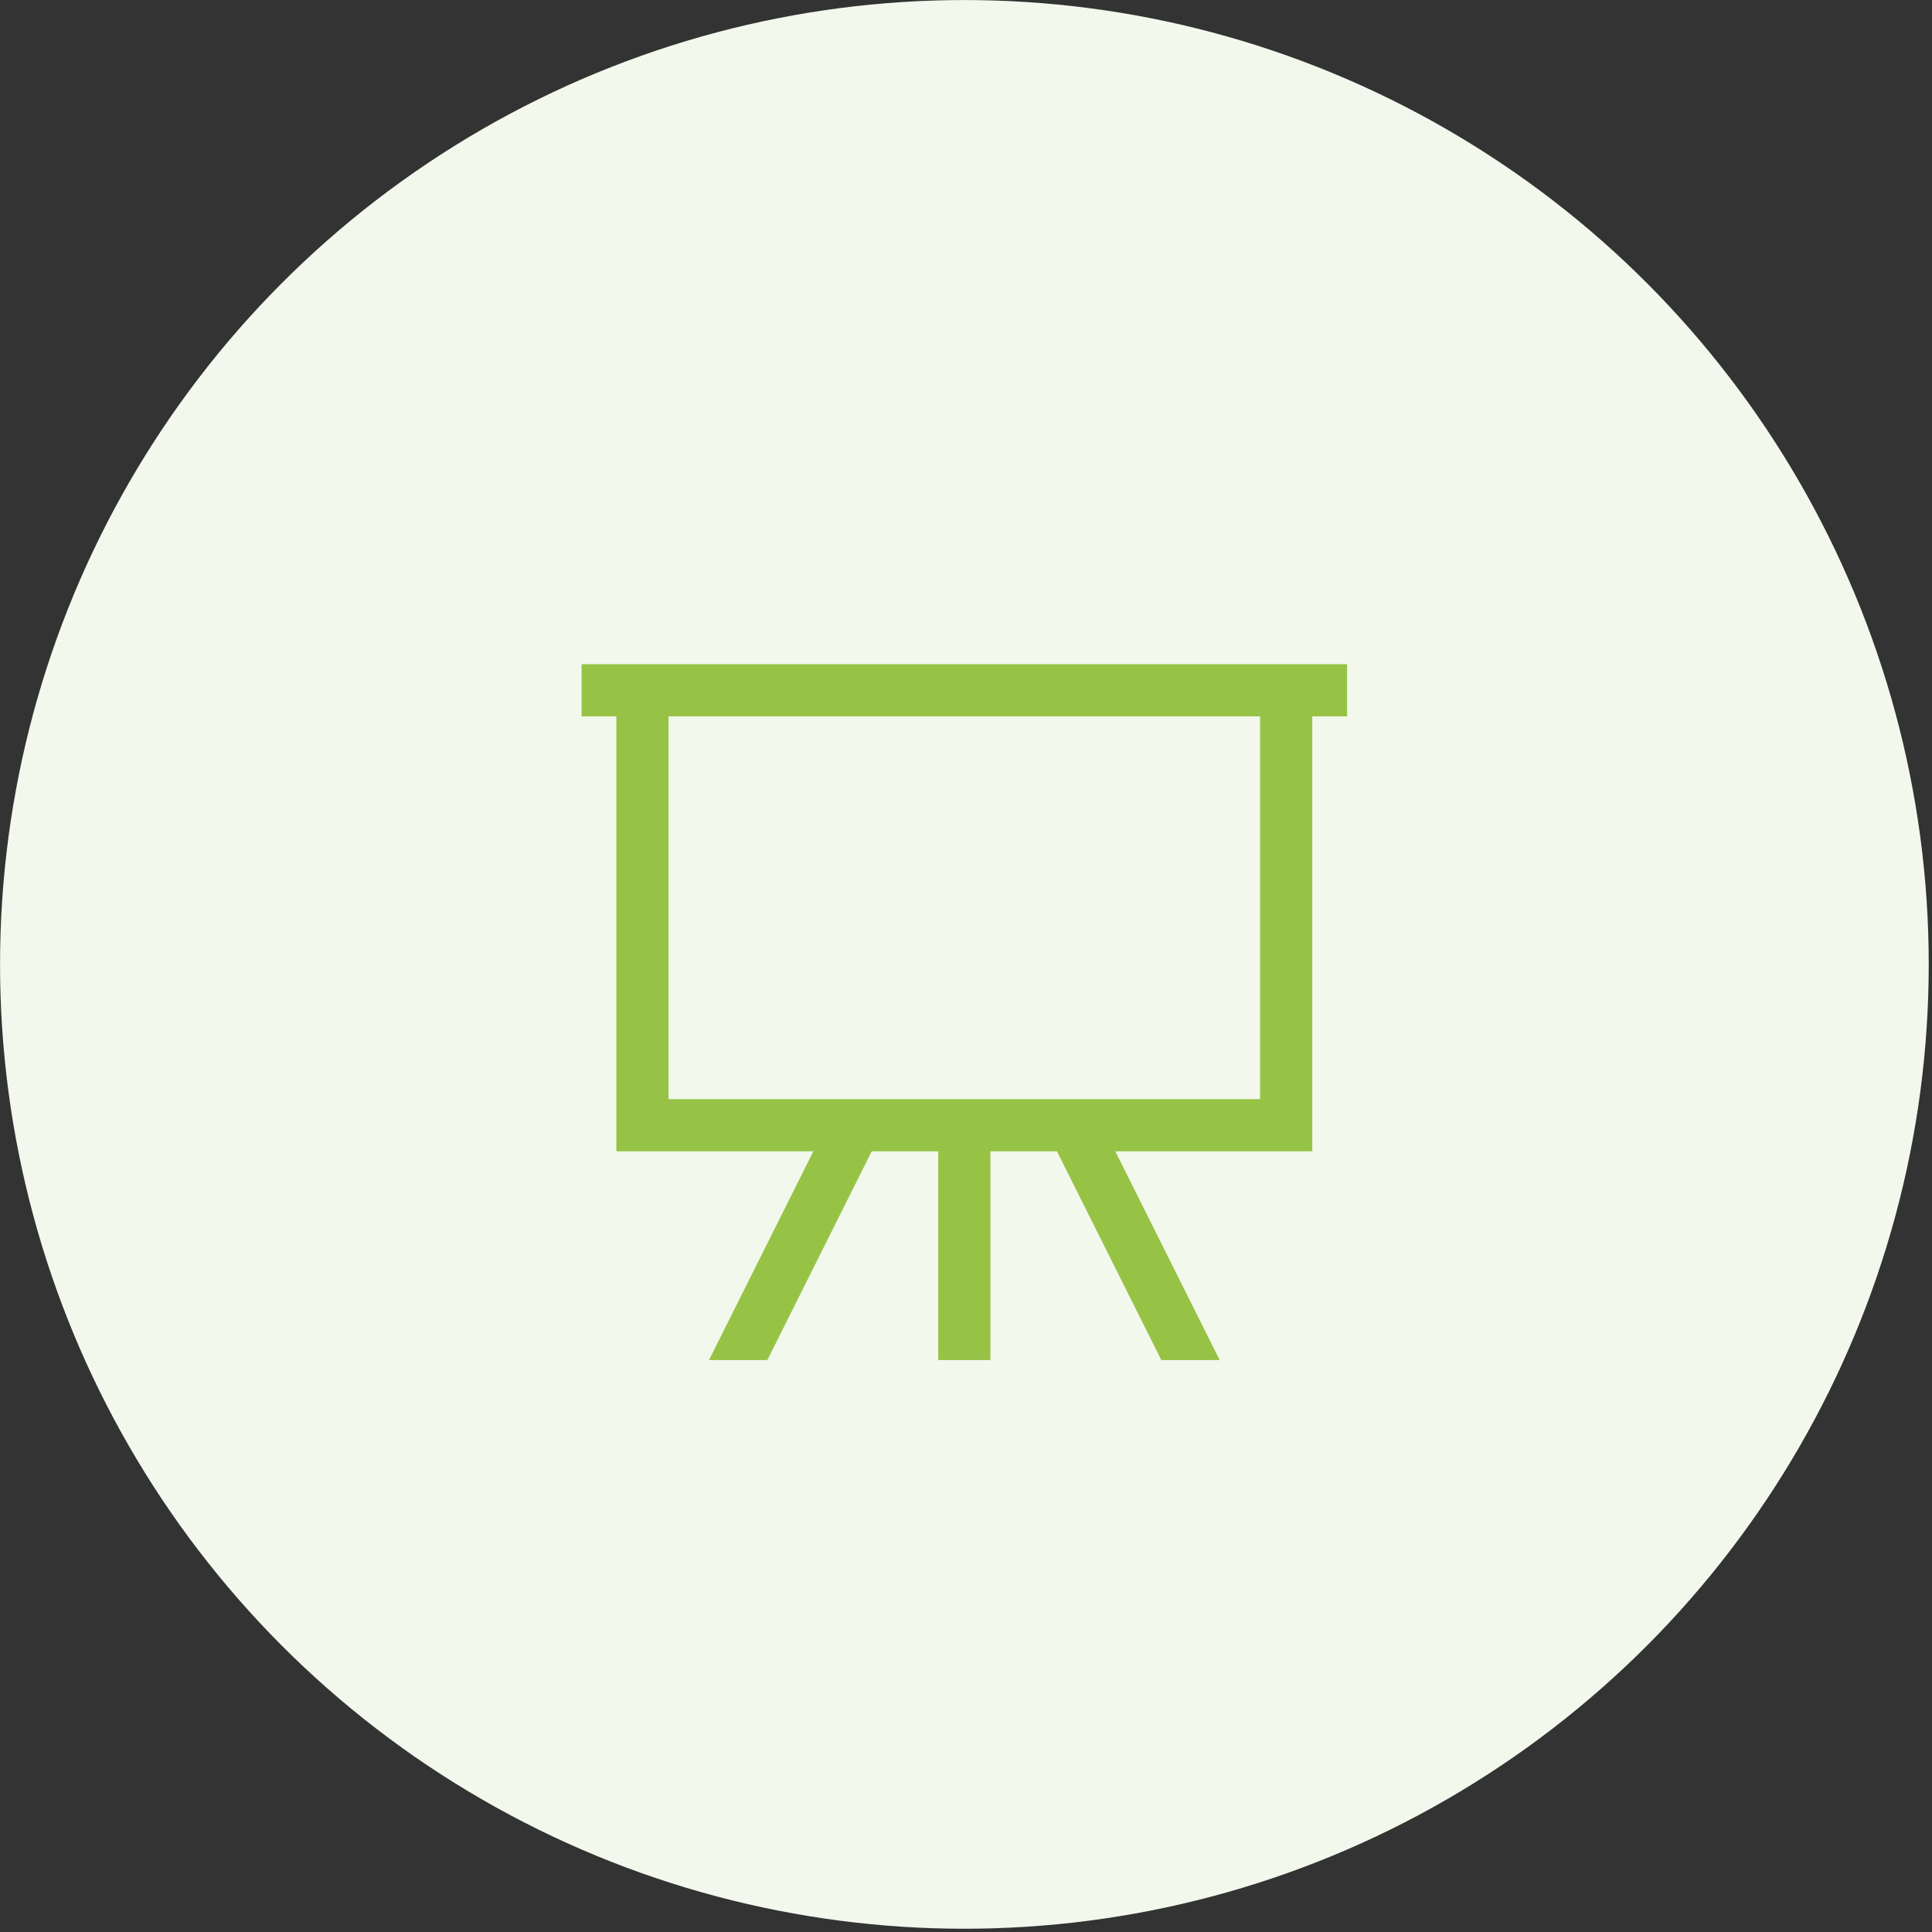
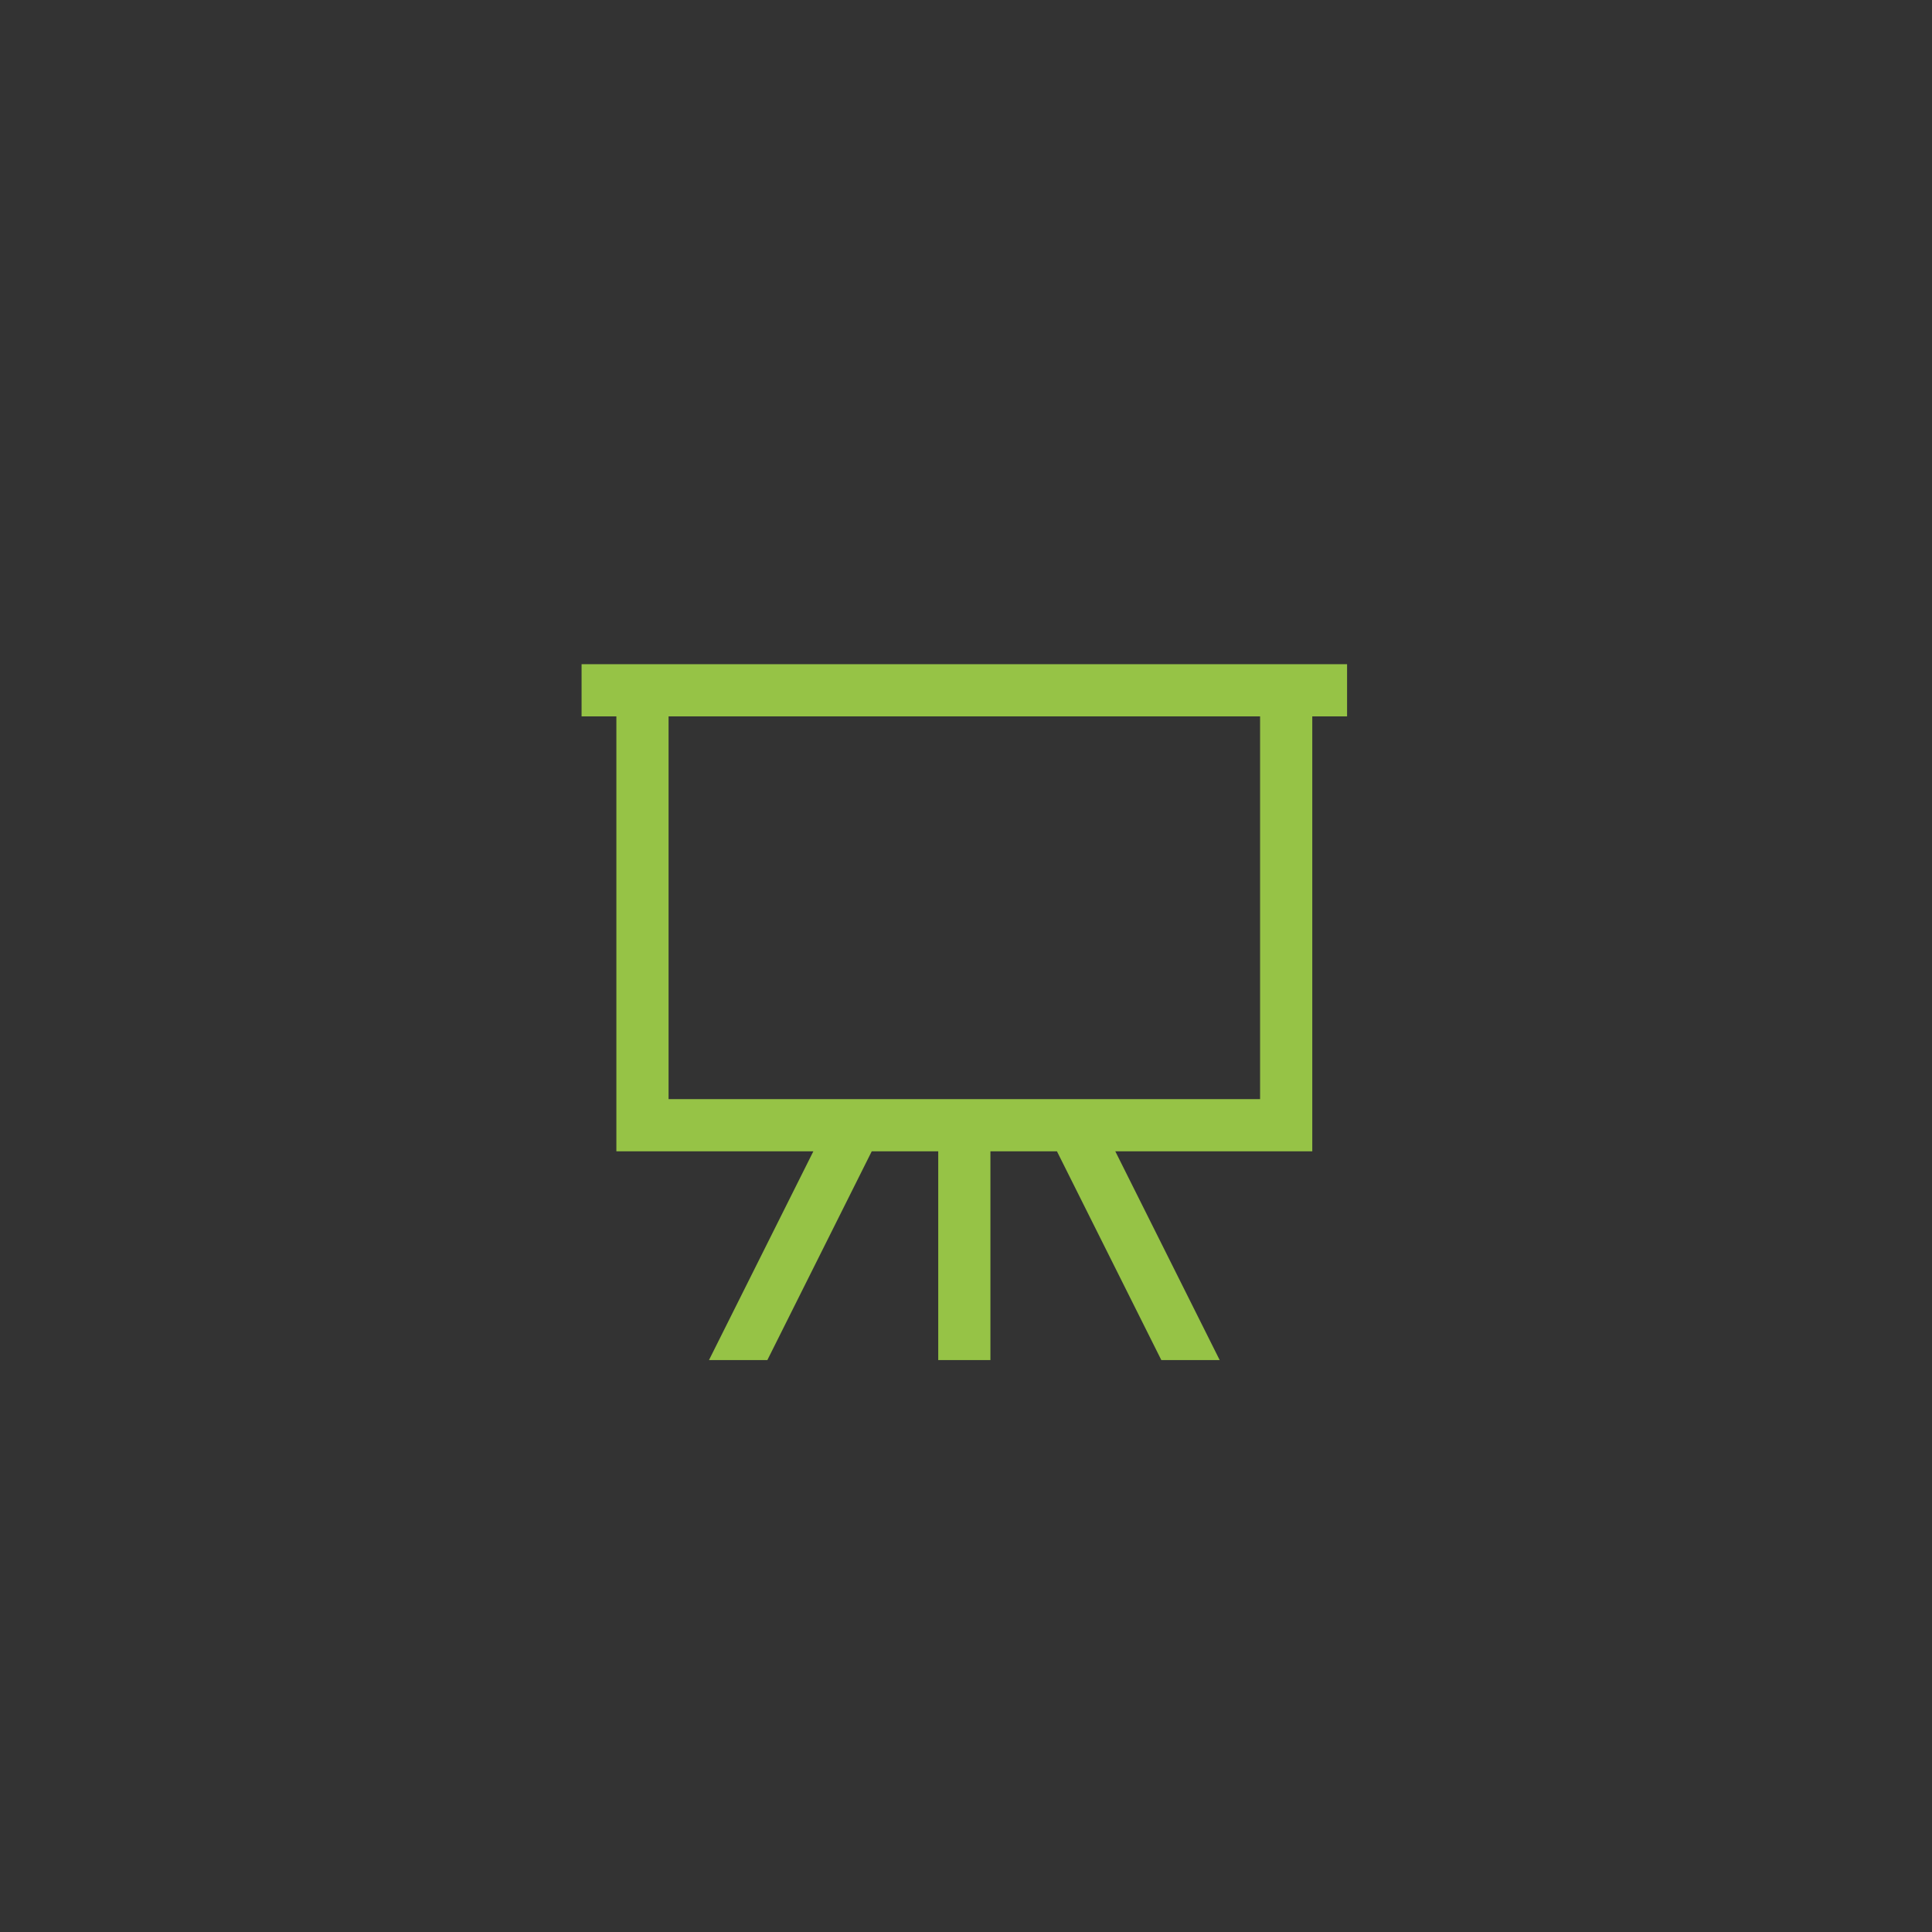
<svg xmlns="http://www.w3.org/2000/svg" width="100%" height="100%" viewBox="0 0 202 202" version="1.1" xml:space="preserve" style="fill-rule:evenodd;clip-rule:evenodd;stroke-linejoin:round;stroke-miterlimit:2;">
  <rect x="0" y="0" width="202" height="202" fill="#333333" stroke="none" />
  <g transform="matrix(1,0,0,1,-940.082,-336.085)">
    <g transform="matrix(3.148,0,0,3.148,753.517,138.858)">
      <g id="Video">
-         <circle cx="91.295" cy="94.682" r="32.029" style="fill:rgb(243,248,236);" />
-       </g>
+         </g>
    </g>
    <g transform="matrix(3.638,0,0,3.638,997.251,398.254)">
      <path d="M23,3.5L22,3.5L22,16L16.339,16L19.339,22L17.662,22L14.662,16L12.75,16L12.75,22L11.25,22L11.25,16L9.339,16L6.339,22L4.661,22L7.661,16L2,16L2,3.5L1,3.5L1,2L23,2L23,3.5ZM3.5,3.5L20.5,3.5L20.5,14.5L3.5,14.5L3.5,3.5Z" style="fill:rgb(150,195,70);" />
    </g>
  </g>
</svg>